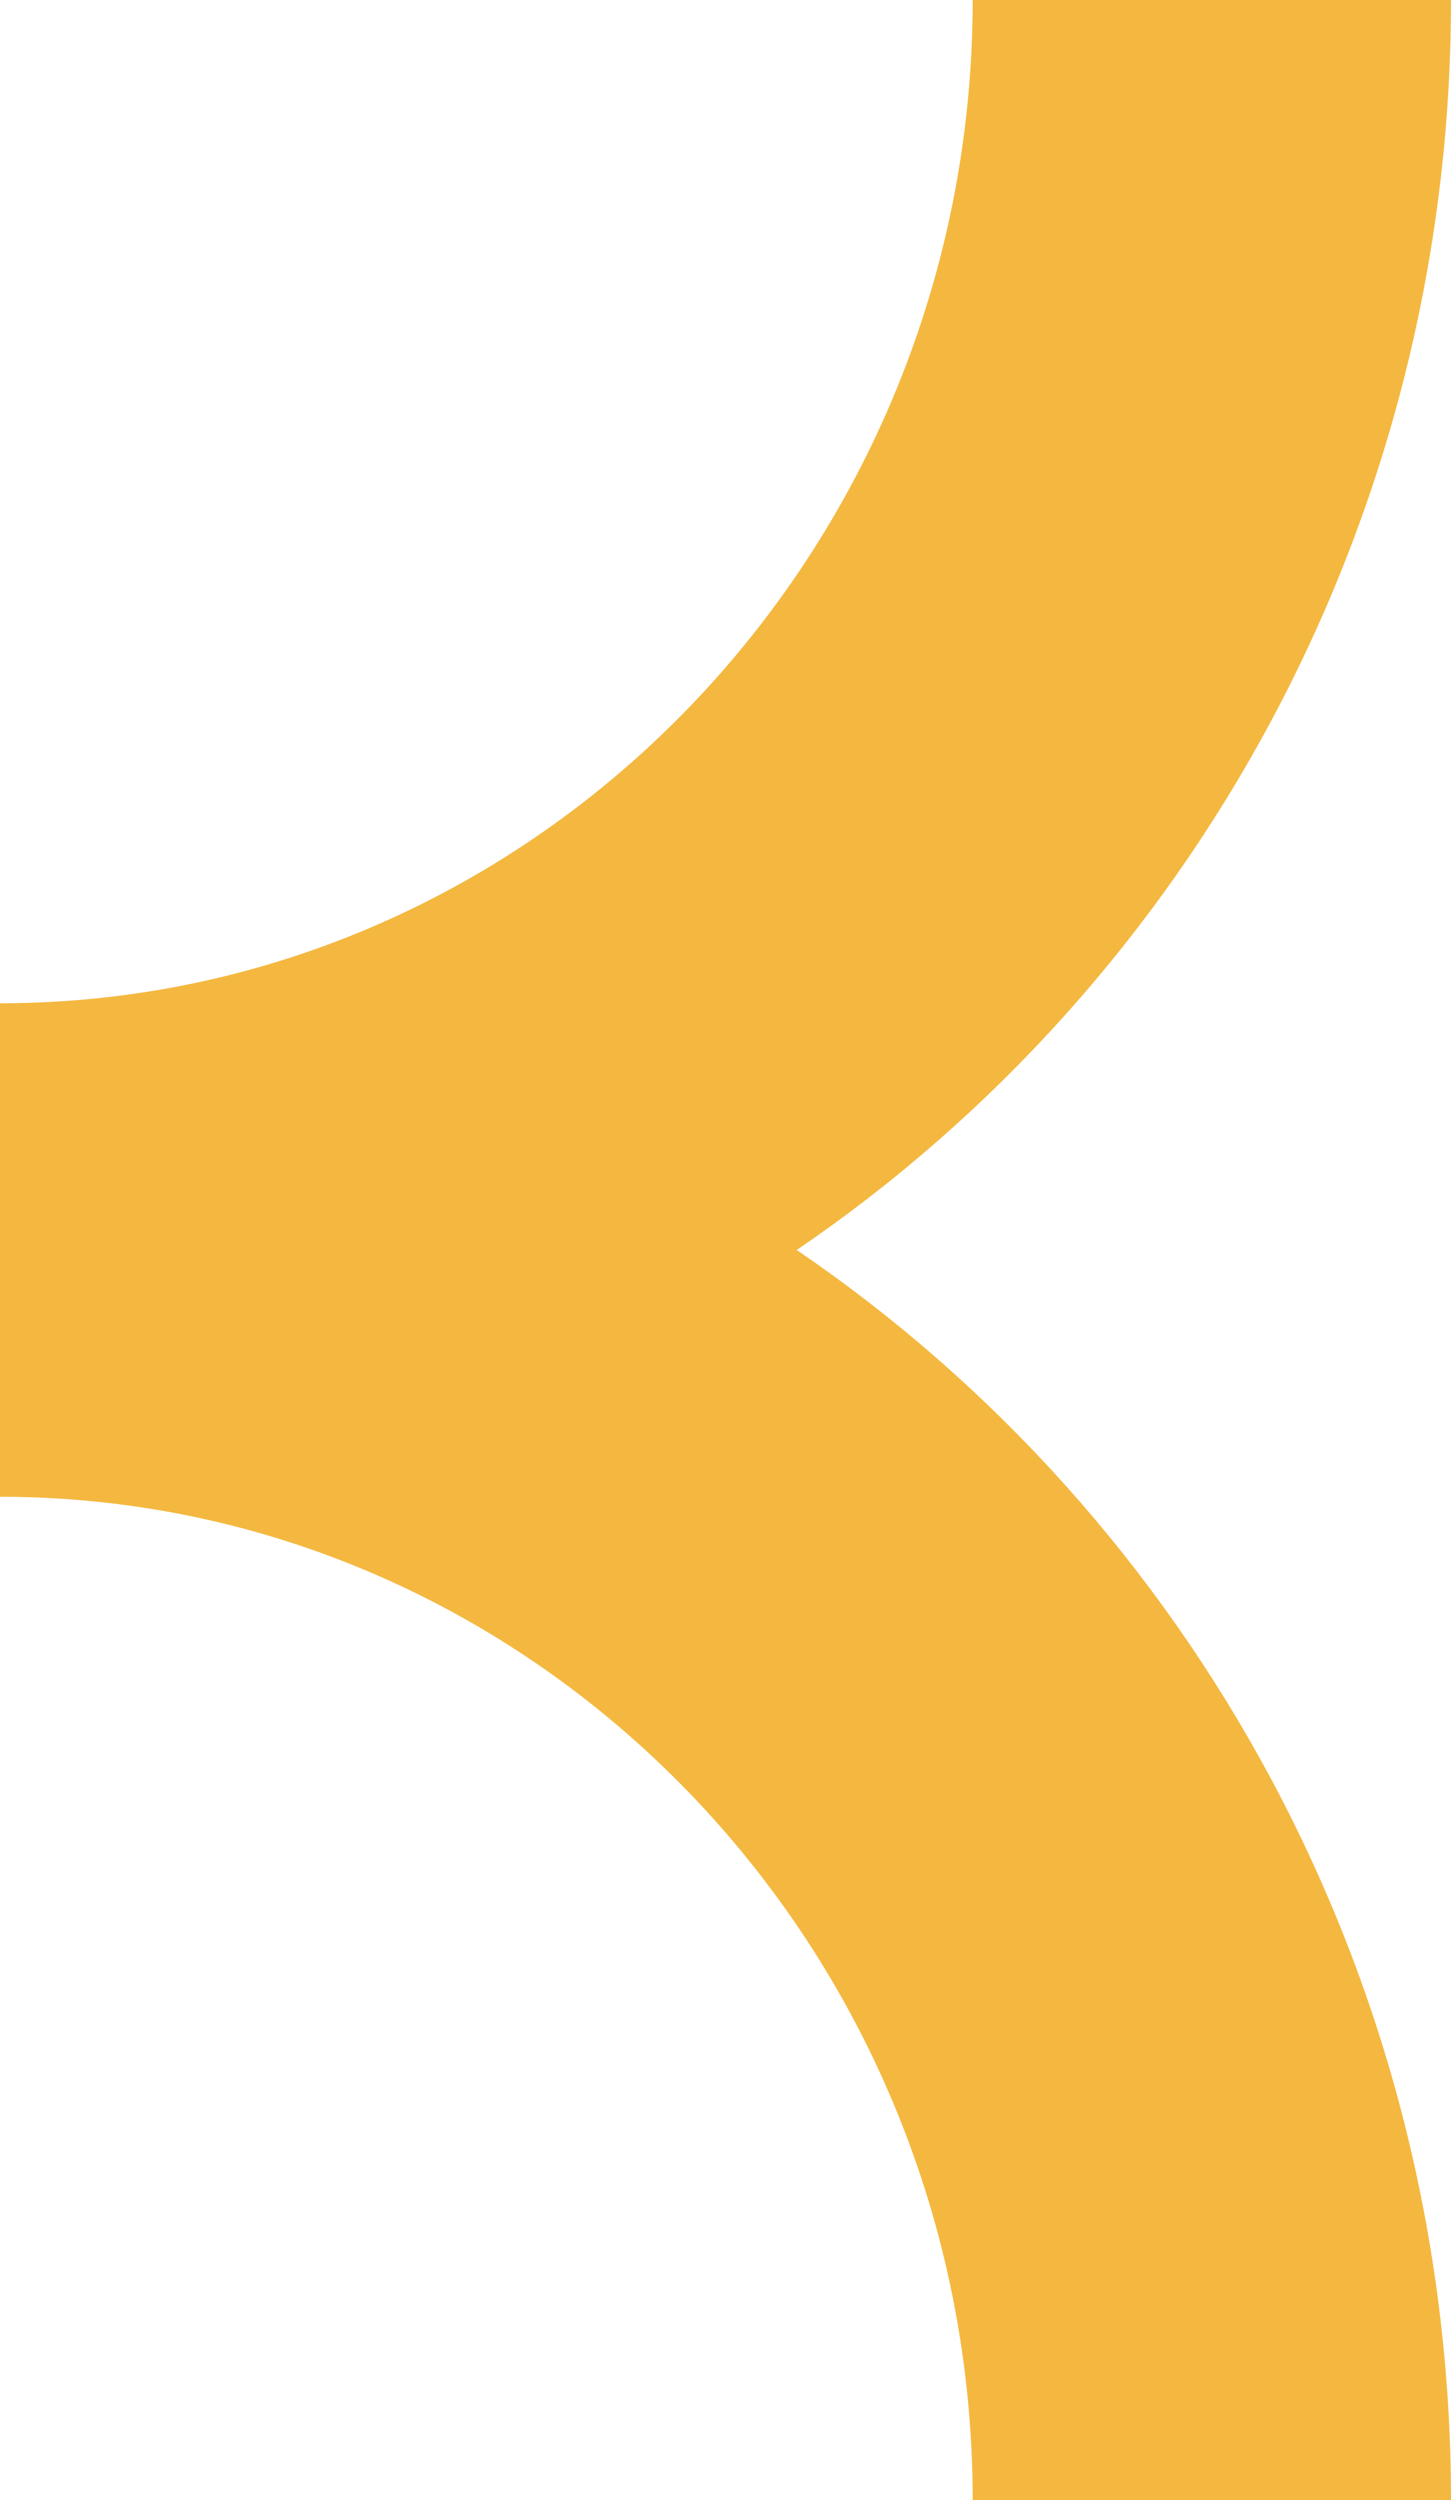
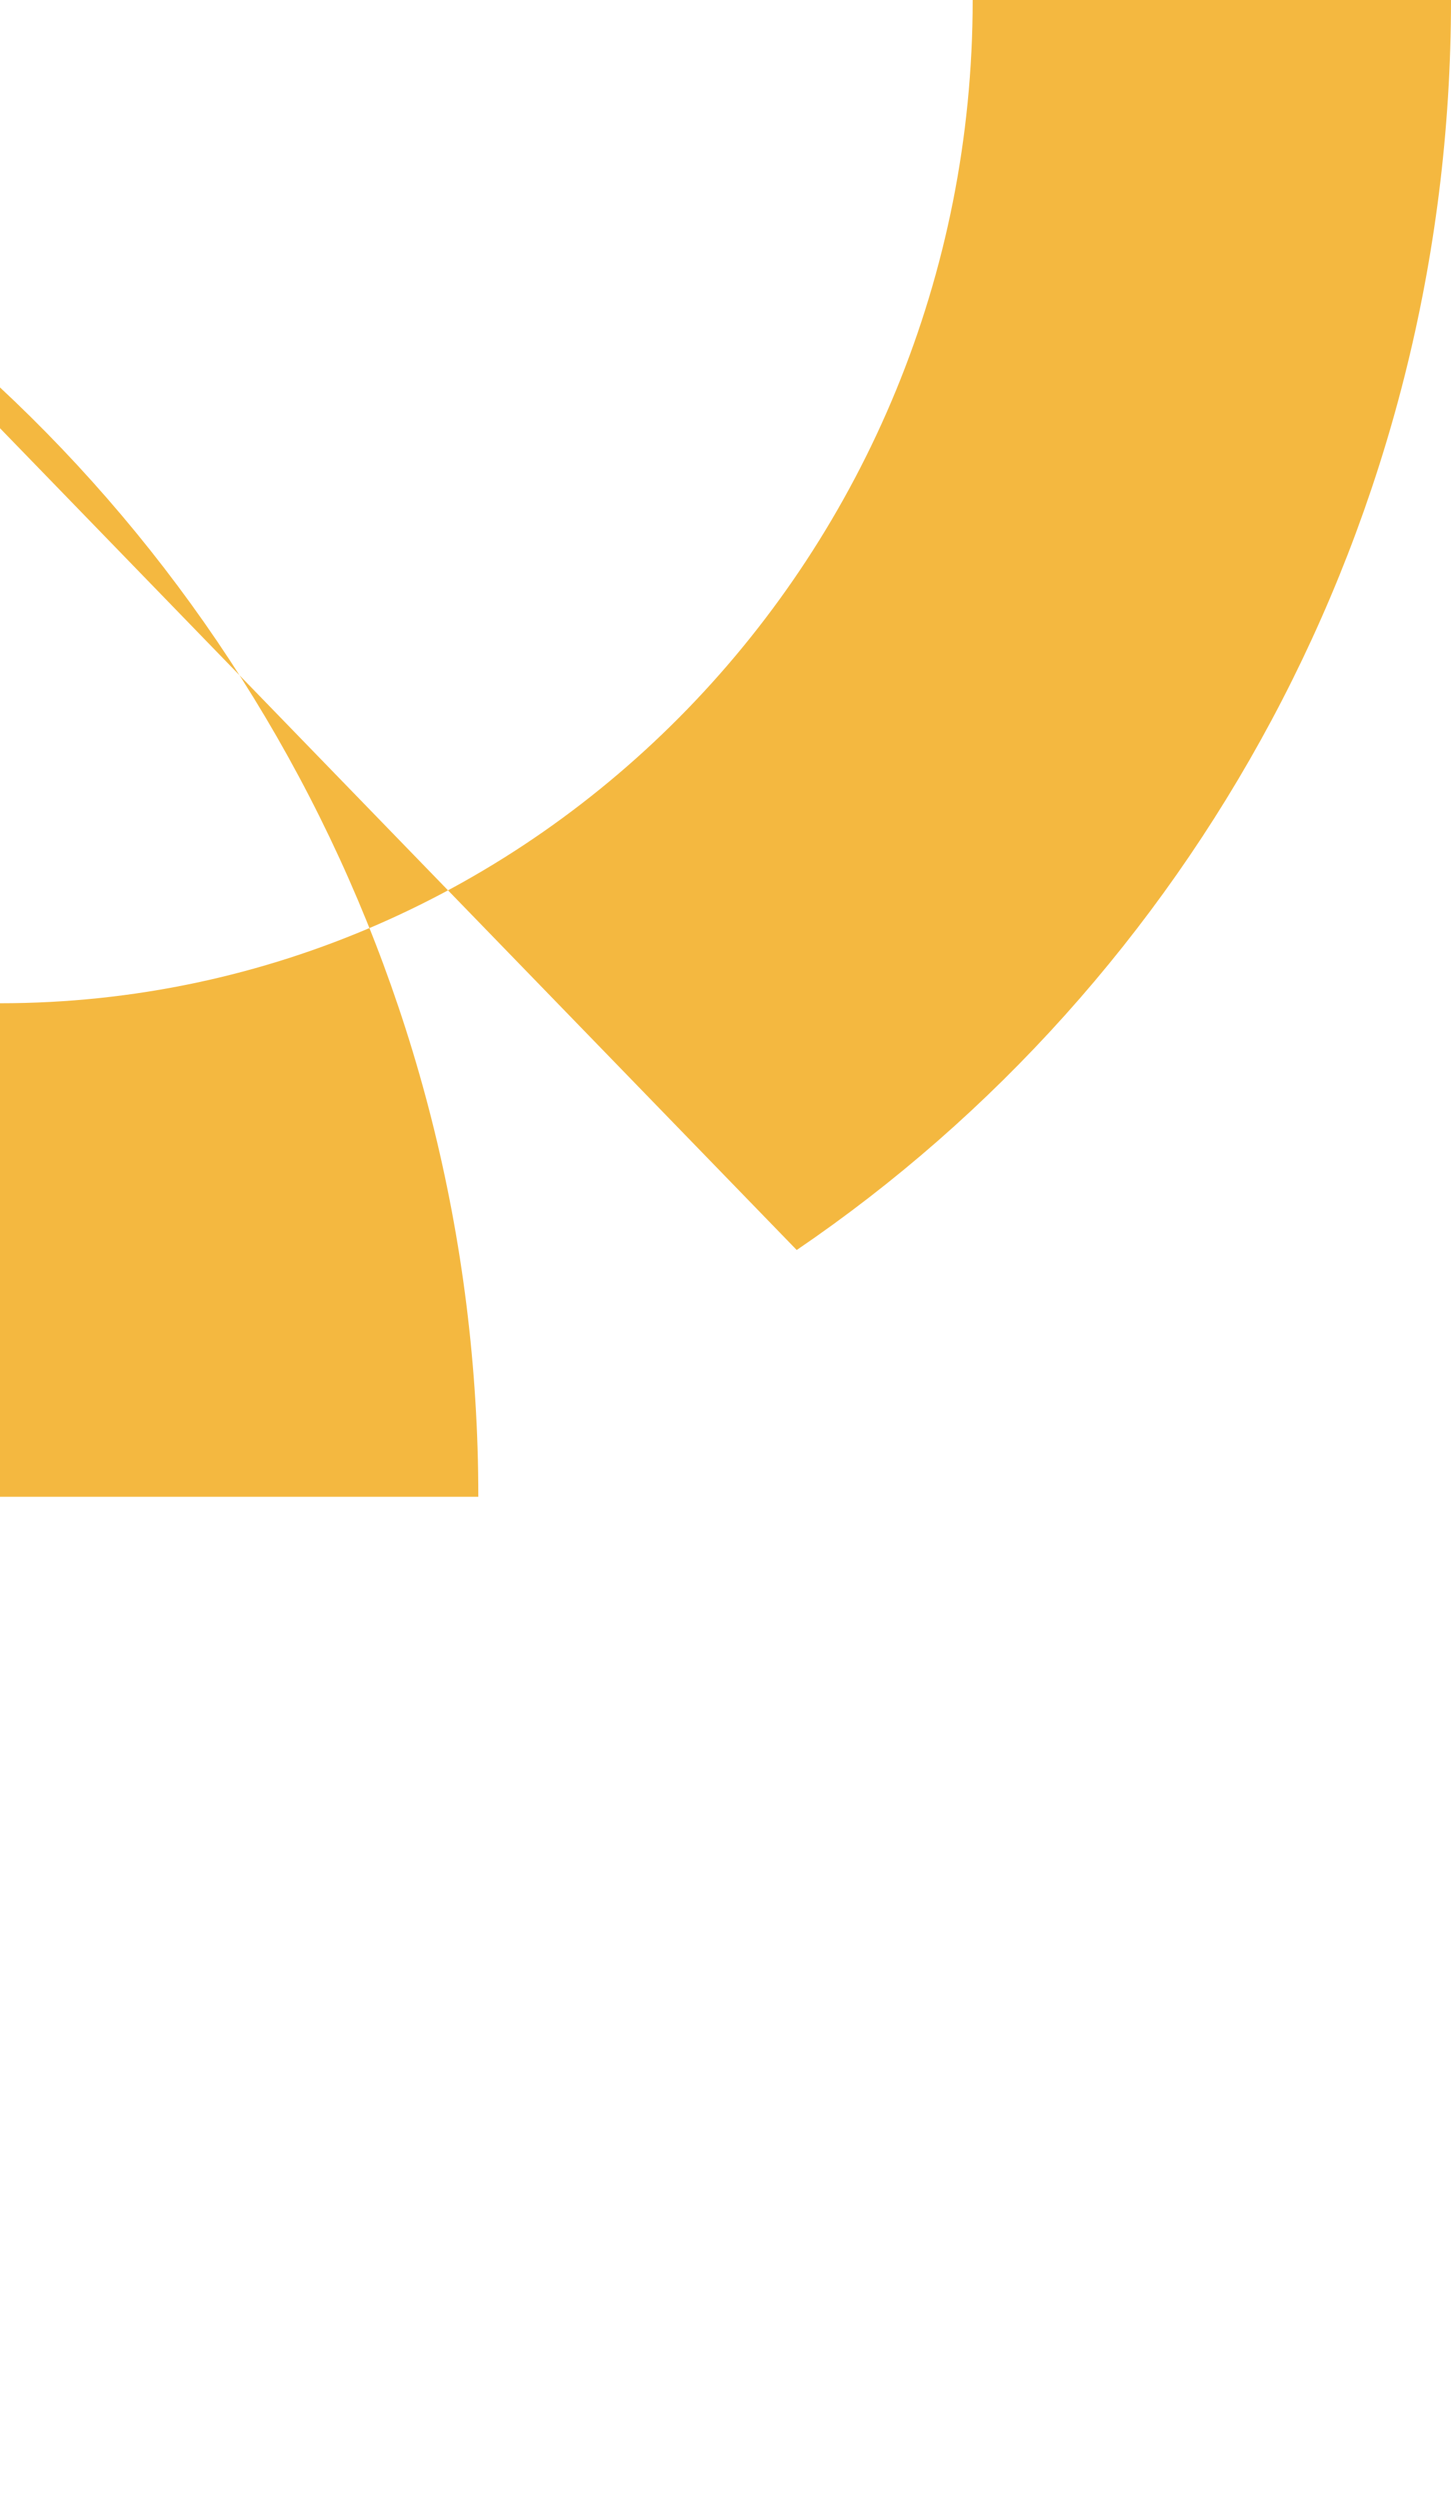
<svg xmlns="http://www.w3.org/2000/svg" id="uuid-e5b954d5-12ee-4570-bd72-83dfc2ef1631" viewBox="0 0 346.07 595.93">
  <defs>
    <style>.uuid-370b20d1-7ec3-4114-9f2b-c656450ed4da{fill:#f4b840;stroke-width:0px;}</style>
  </defs>
-   <path class="uuid-370b20d1-7ec3-4114-9f2b-c656450ed4da" d="M190.02,297.97C283.95,234.1,346.07,124.41,346.07,0h-114.08c0,131.86-104.08,239.15-231.99,239.15v117.64c127.9,0,231.99,107.28,231.99,239.15h114.08c0-124.41-62.12-234.1-156.04-297.97" />
+   <path class="uuid-370b20d1-7ec3-4114-9f2b-c656450ed4da" d="M190.02,297.97C283.95,234.1,346.07,124.41,346.07,0h-114.08c0,131.86-104.08,239.15-231.99,239.15v117.64h114.08c0-124.41-62.12-234.1-156.04-297.97" />
</svg>